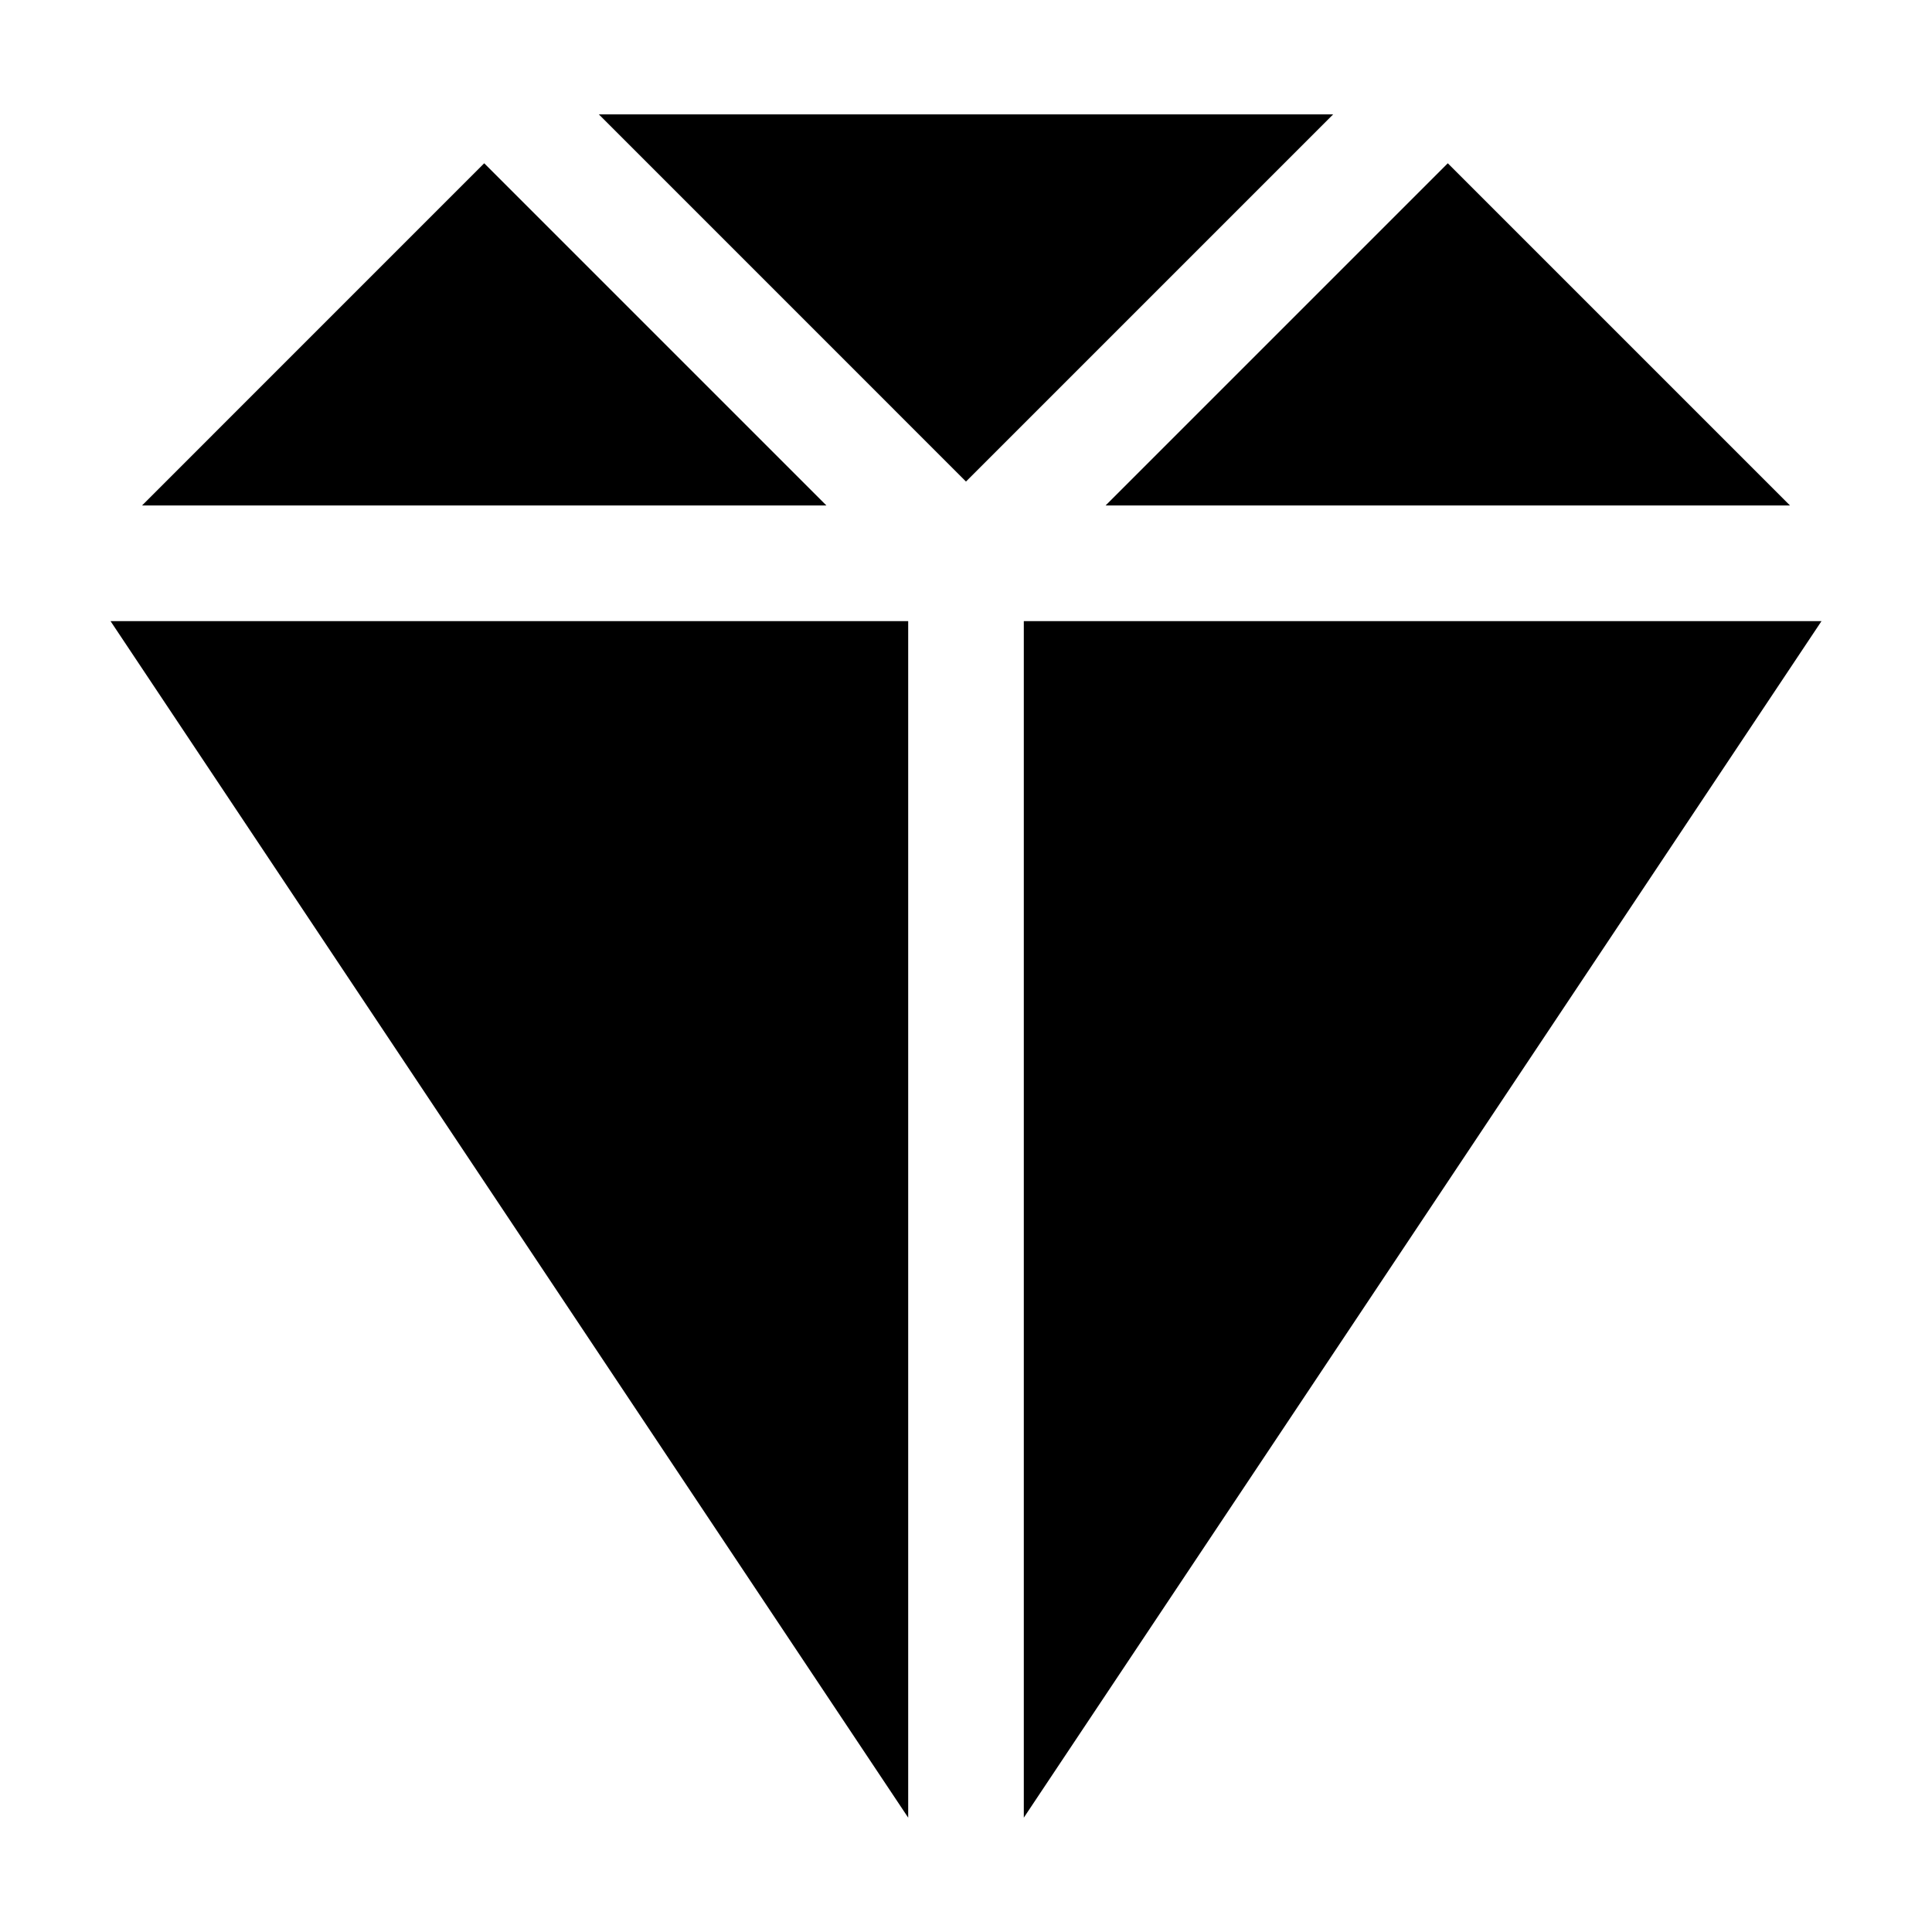
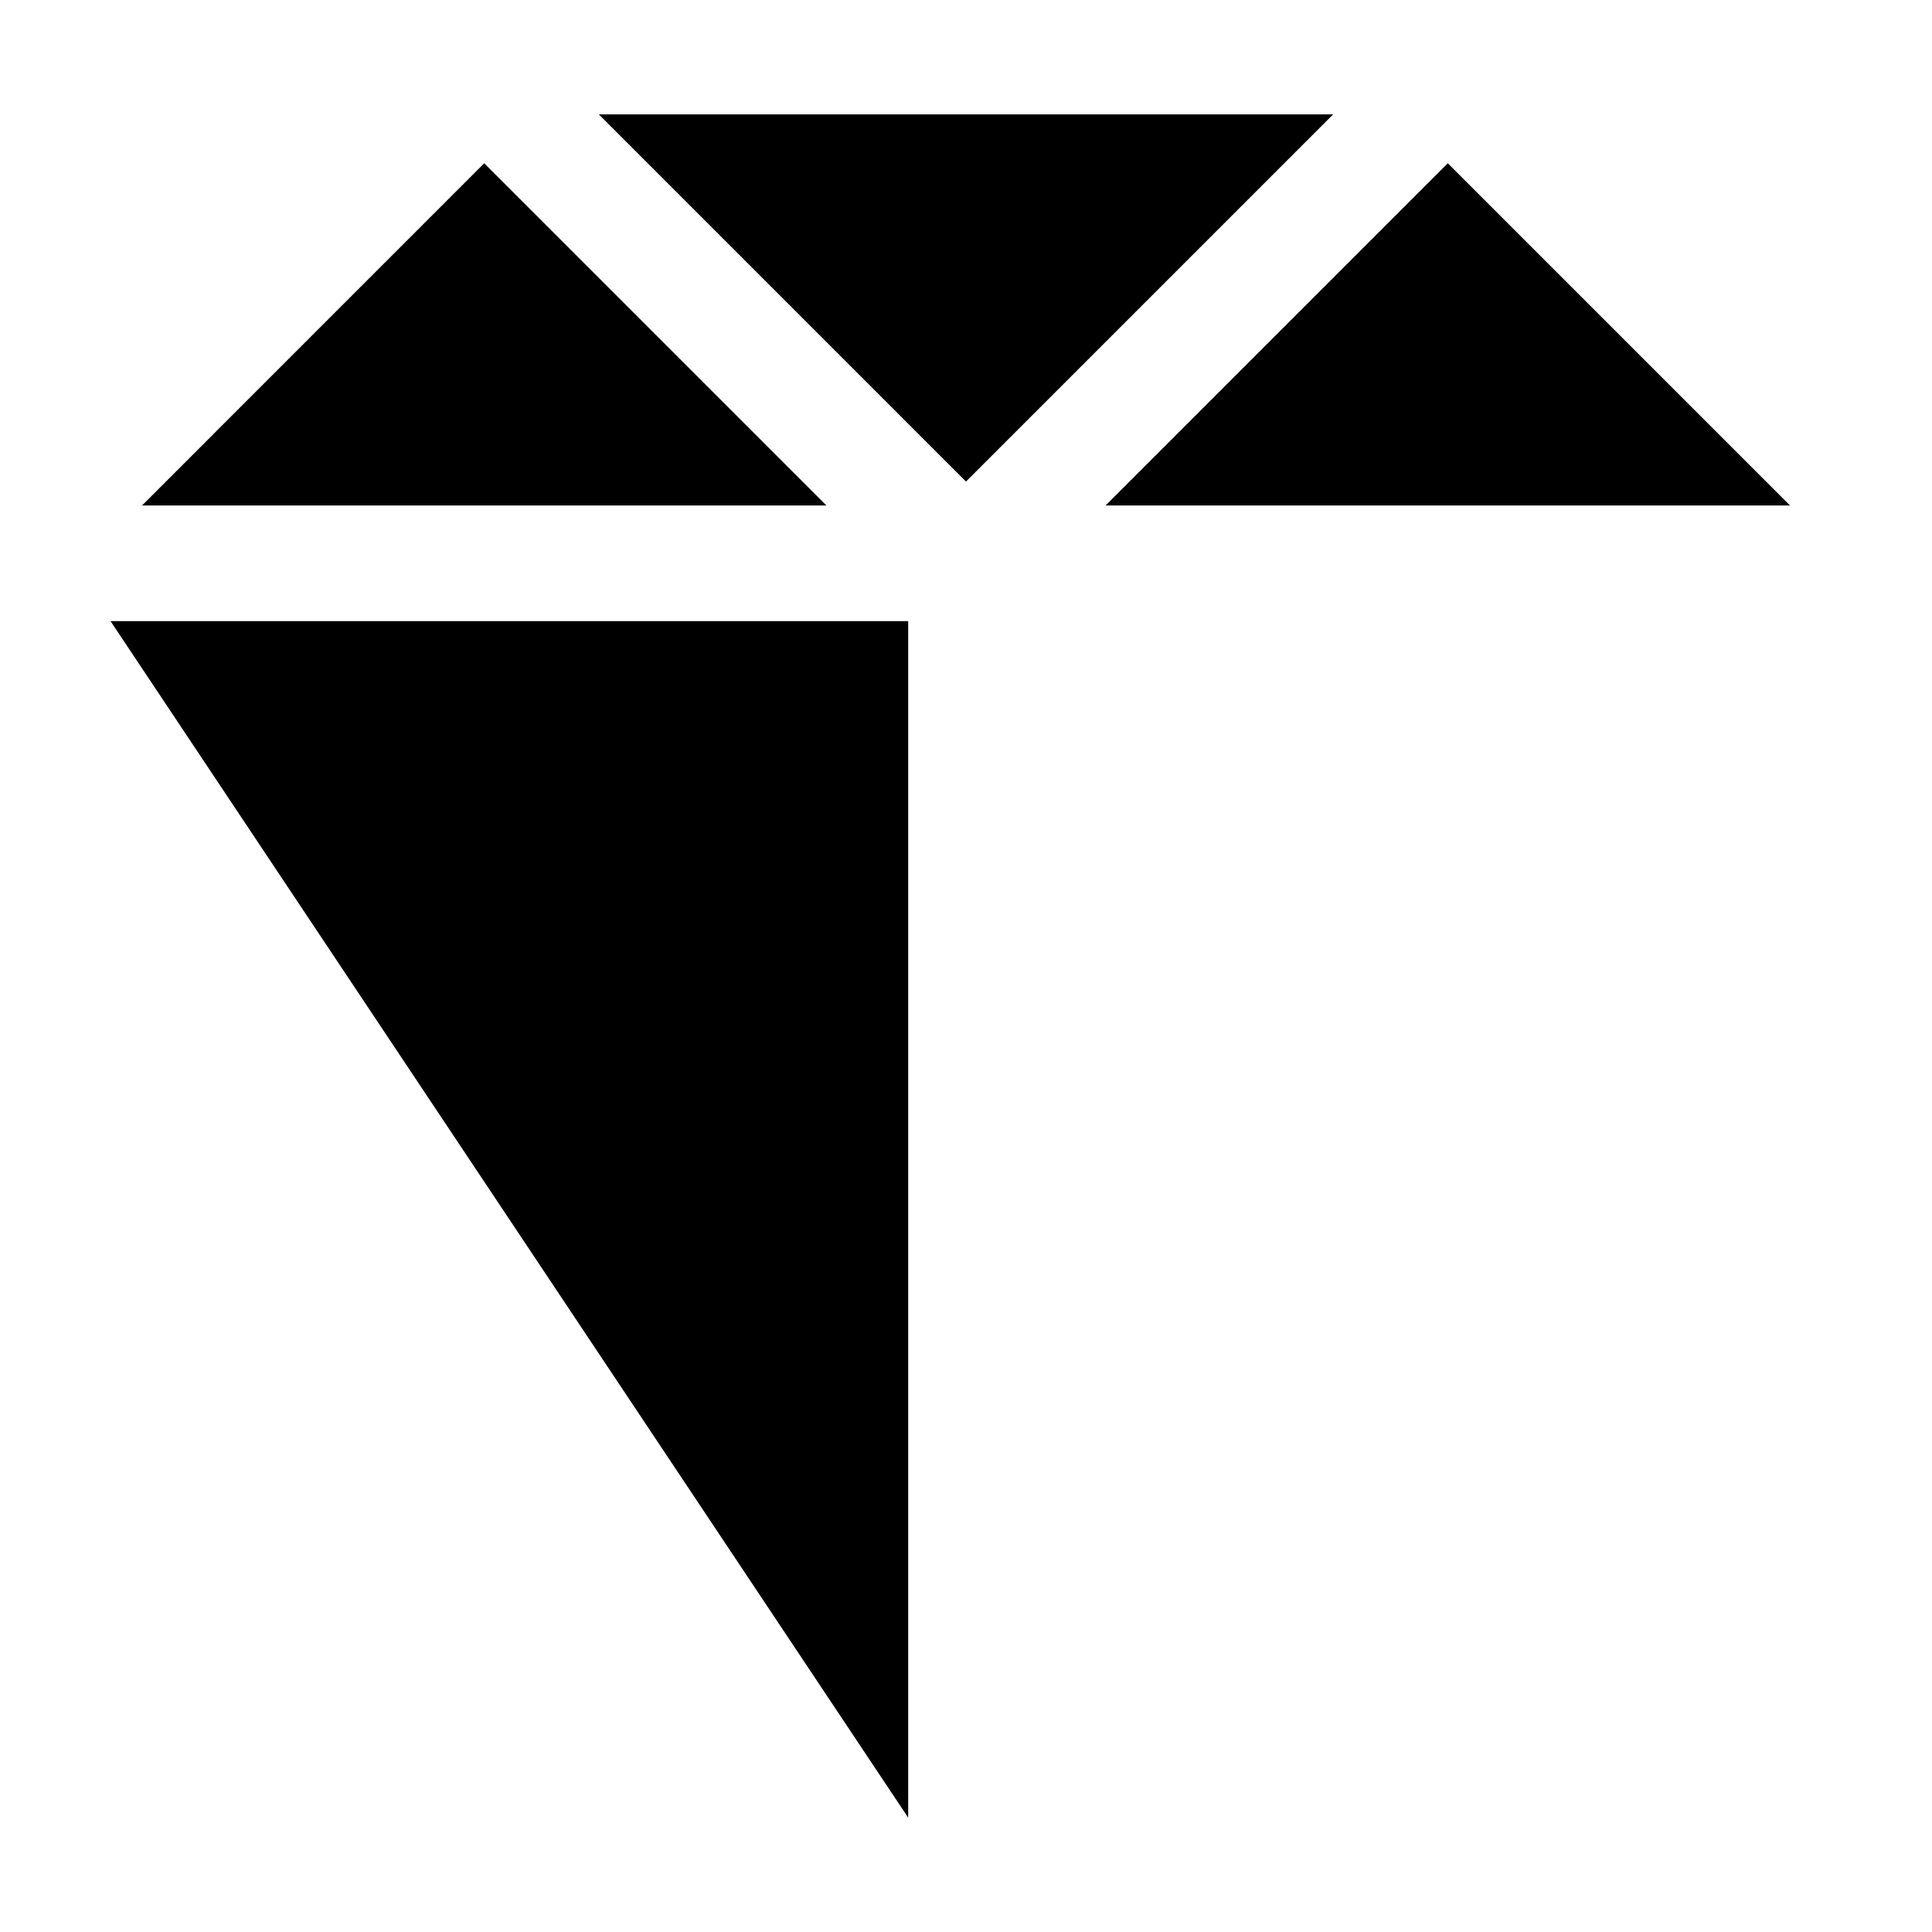
<svg xmlns="http://www.w3.org/2000/svg" fill="#000000" width="800px" height="800px" version="1.1" viewBox="144 144 512 512">
  <g fill-rule="evenodd">
    <path d="m302.7 174.31h194.6l-97.305 97.305z" />
    <path d="m272.32 187.27 90.688 90.688h-181.37z" />
    <path d="m527.68 187.27 90.688 90.688h-181.38z" />
    <path d="m173.29 308.6h211.39v317.1z" />
-     <path d="m415.32 308.6h211.4l-211.4 317.1z" />
  </g>
</svg>